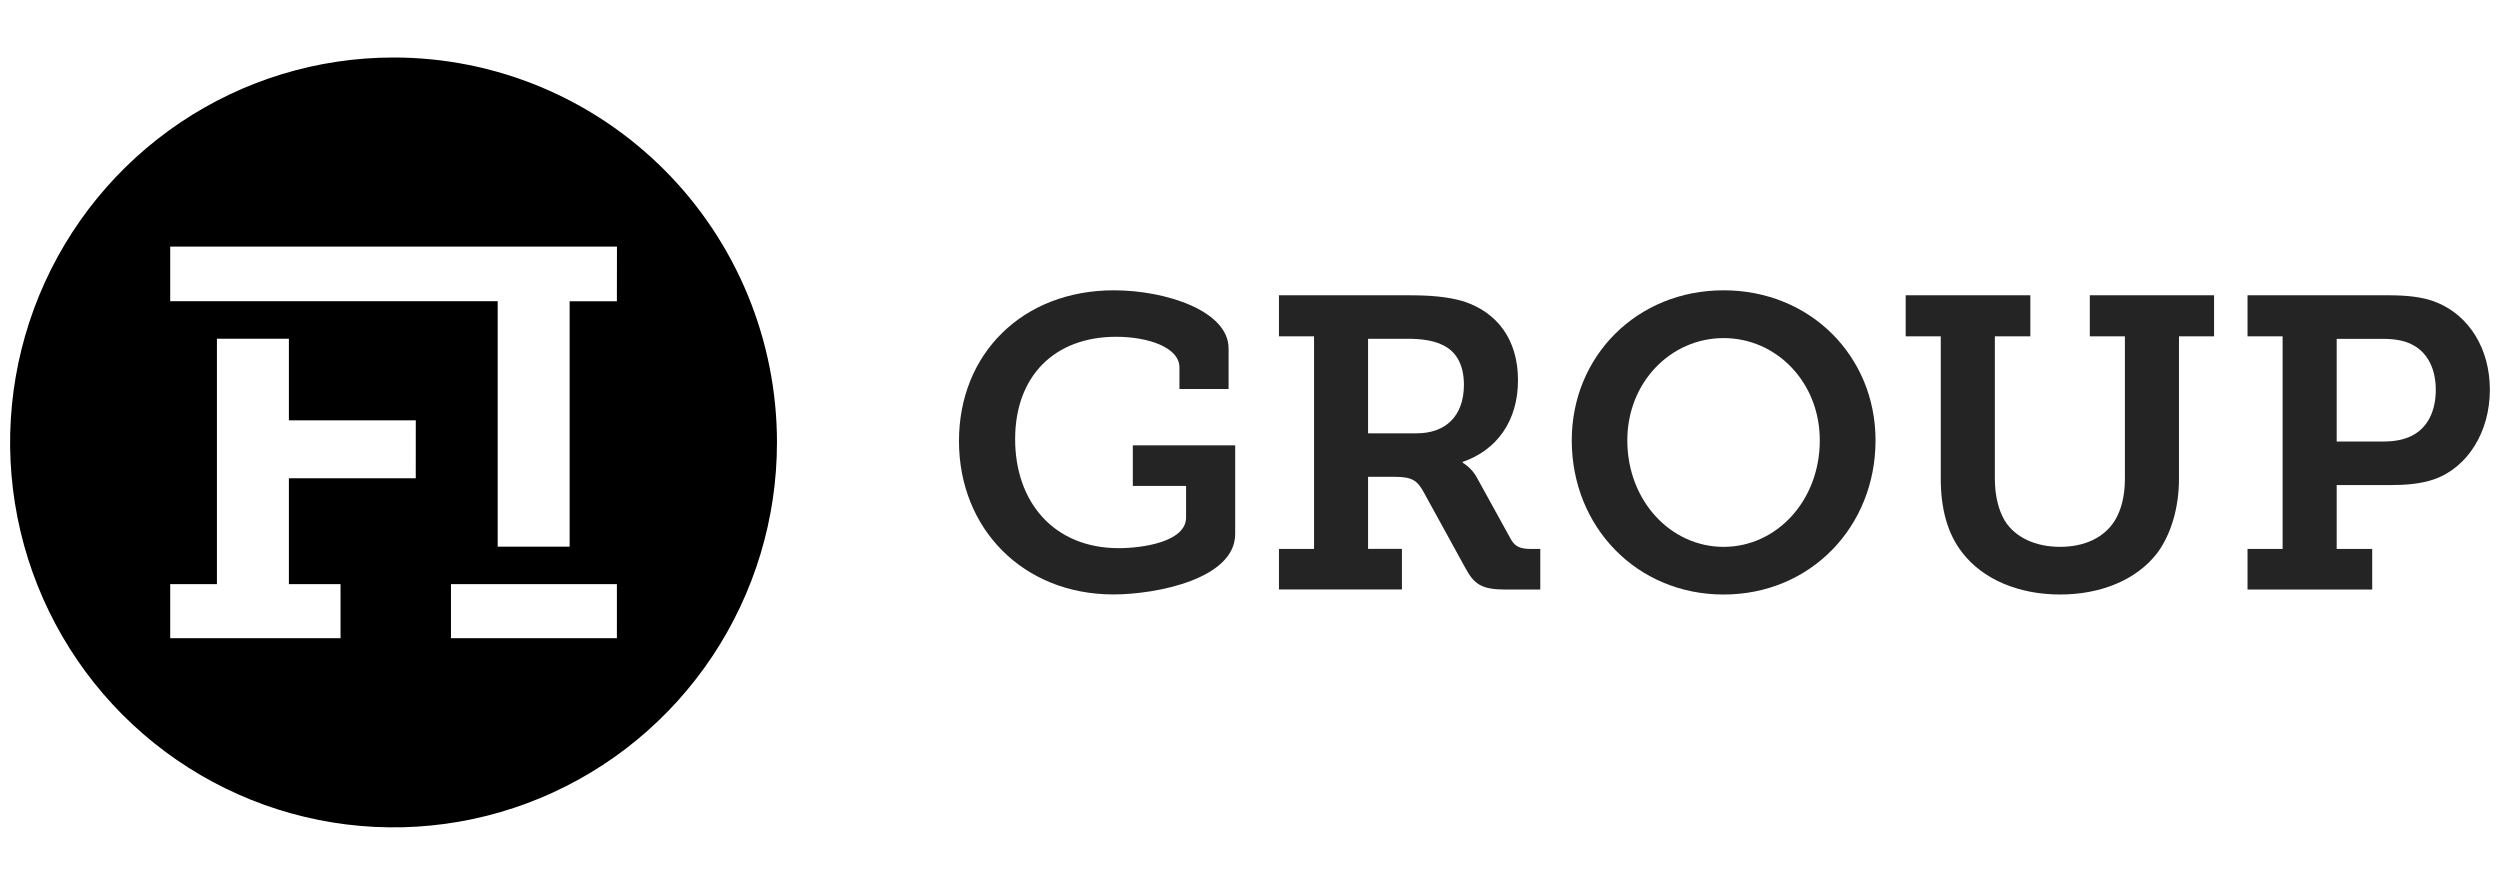
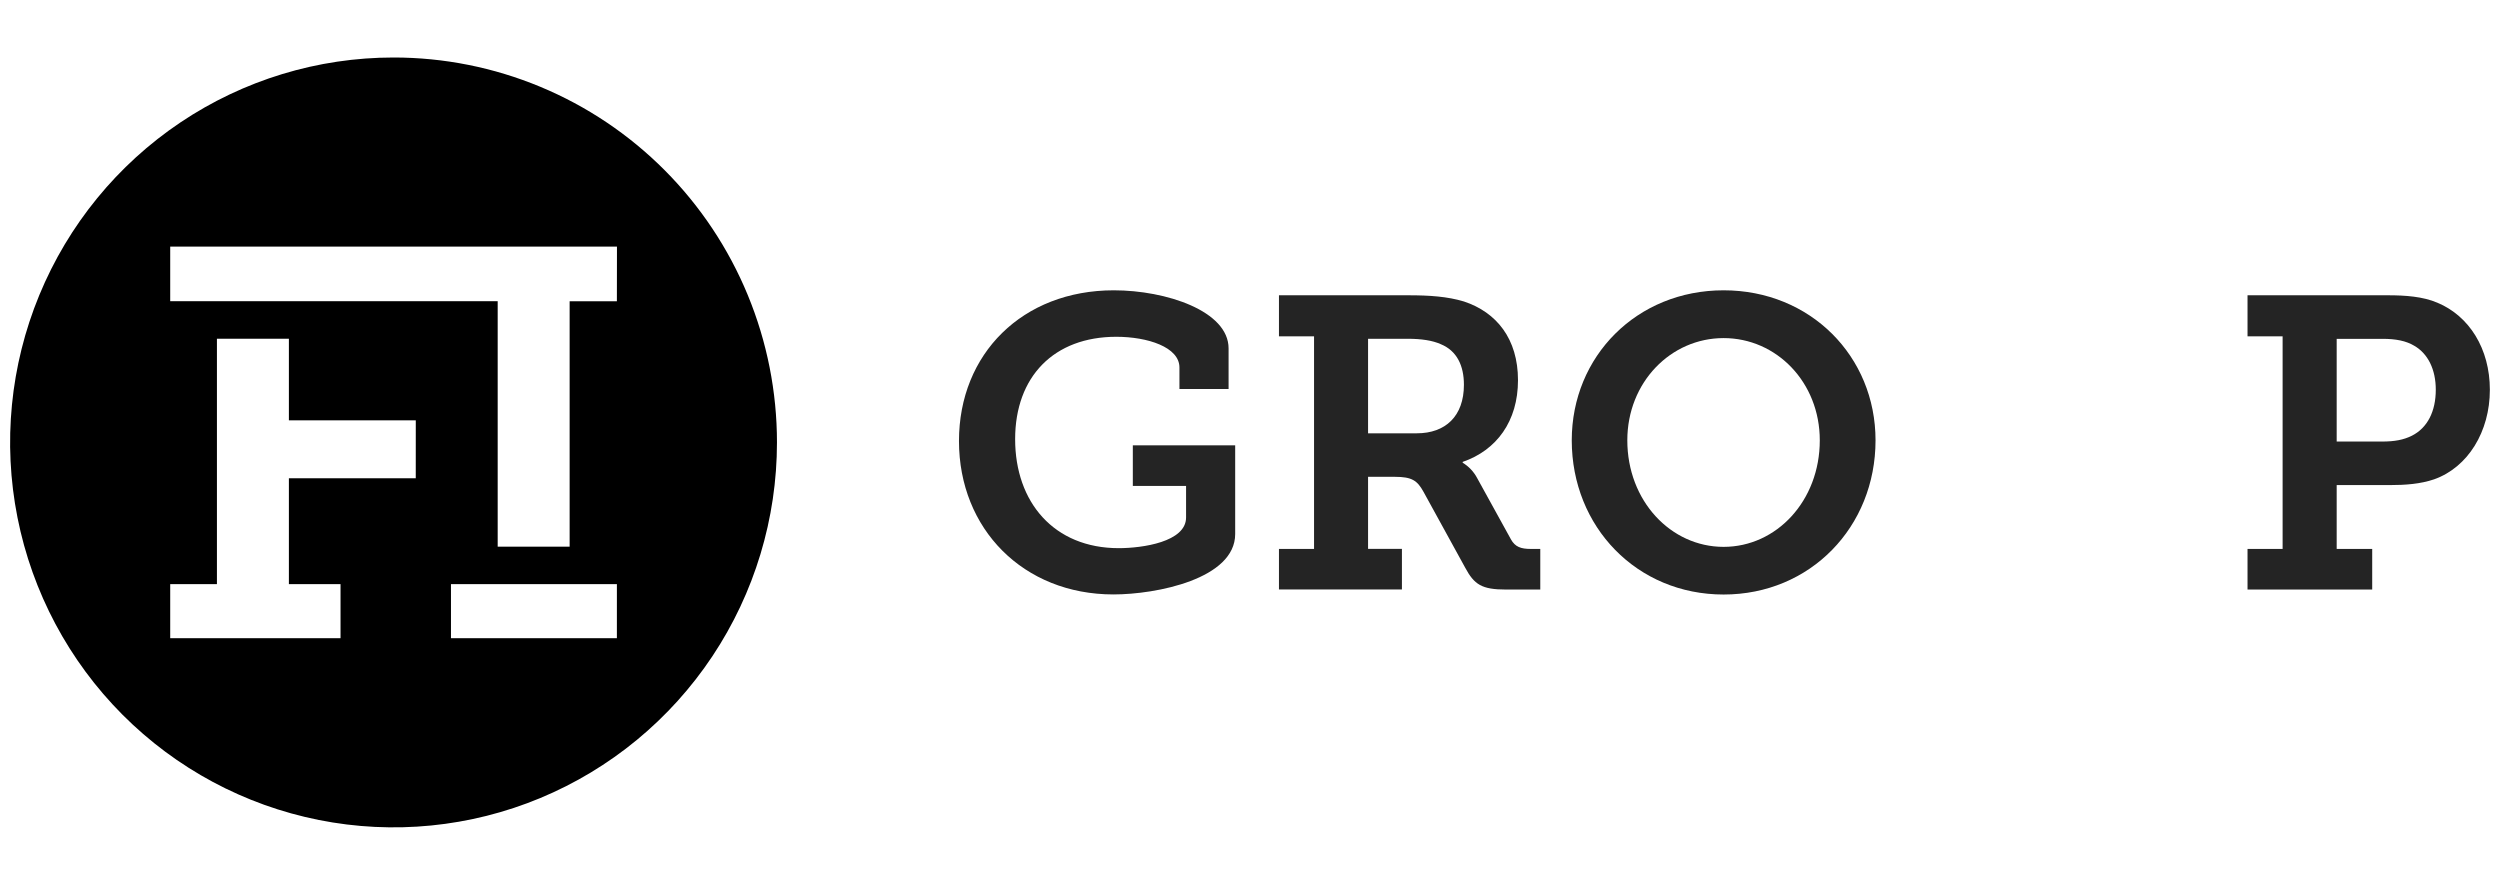
<svg xmlns="http://www.w3.org/2000/svg" width="178" height="63" viewBox="0 0 178 63" fill="none">
  <path d="M79.302 20.67C83.035 20.67 87.475 22.146 87.475 24.806V27.698H83.976V26.163C83.976 24.717 81.713 23.979 79.479 23.979C75.04 23.979 72.278 26.813 72.278 31.269C72.278 35.755 75.04 39.029 79.655 39.029C81.331 39.029 84.448 38.588 84.448 36.847V34.598H80.657V31.706H87.945V38.022C87.945 41.209 82.36 42.324 79.273 42.324C72.865 42.324 68.279 37.661 68.279 31.403C68.279 25.185 72.807 20.67 79.302 20.67Z" fill="#242424" />
  <path d="M91.062 39.084H93.56V23.946H91.062V21.024H100.262C101.791 21.024 103.054 21.111 104.231 21.465C106.553 22.233 108.081 24.121 108.081 27.073C108.081 29.995 106.553 32.06 104.142 32.887V32.945C104.577 33.209 104.933 33.586 105.172 34.037L107.581 38.406C107.876 38.937 108.287 39.084 108.992 39.084H109.668V41.976H107.229C105.495 41.976 104.966 41.622 104.318 40.413L101.351 35.012C100.91 34.214 100.527 33.95 99.322 33.95H97.406V39.079H99.817V41.971H91.062V39.084ZM100.88 30.851C102.907 30.851 104.231 29.641 104.231 27.397C104.231 26.041 103.736 24.978 102.582 24.505C101.994 24.24 101.201 24.121 100.23 24.121H97.406V30.851H100.88Z" fill="#242424" />
  <path d="M122.721 20.67C128.893 20.67 133.538 25.362 133.538 31.352C133.538 37.52 128.893 42.33 122.721 42.33C116.549 42.33 111.909 37.52 111.909 31.352C111.909 25.362 116.547 20.67 122.721 20.67ZM122.721 38.937C126.484 38.937 129.569 35.661 129.569 31.352C129.569 27.215 126.484 24.072 122.721 24.072C118.958 24.072 115.865 27.22 115.865 31.352C115.865 35.661 118.958 38.937 122.721 38.937Z" fill="#242424" />
-   <path d="M138.182 23.946H135.684V21.024H144.561V23.946H142.034V34.097C142.034 35.277 142.298 36.339 142.74 37.075C143.475 38.257 144.913 38.935 146.679 38.935C148.412 38.935 149.823 38.286 150.588 37.045C151.058 36.25 151.293 35.275 151.293 34.067V23.946H148.795V21.024H157.642V23.946H155.143V34.097C155.143 36.134 154.585 38.022 153.616 39.35C152.086 41.356 149.471 42.329 146.679 42.329C143.712 42.329 141.18 41.237 139.74 39.379C138.652 38.02 138.182 36.19 138.182 34.095V23.946Z" fill="#242424" />
  <path d="M160.024 39.084H162.522V23.946H160.024V21.024H170.018C171.252 21.024 172.517 21.111 173.545 21.555C175.81 22.5 177.278 24.831 177.278 27.751C177.278 30.73 175.721 33.271 173.311 34.127C172.34 34.458 171.282 34.539 170.107 34.539H166.372V39.084H168.901V41.976H160.024V39.084ZM169.606 31.438C170.488 31.438 171.135 31.319 171.724 31.024C172.84 30.463 173.428 29.284 173.428 27.748C173.428 26.302 172.869 25.182 171.9 24.621C171.312 24.267 170.582 24.125 169.636 24.125H166.372V31.438H169.606Z" fill="#242424" />
  <path d="M28.018 4.094C22.619 4.094 17.341 5.702 12.852 8.713C8.363 11.725 4.864 16.006 2.798 21.014C0.732 26.022 0.191 31.533 1.245 36.849C2.299 42.166 4.899 47.049 8.717 50.882C12.536 54.715 17.4 57.325 22.696 58.382C27.992 59.439 33.481 58.896 38.469 56.821C43.457 54.746 47.721 51.233 50.72 46.726C53.72 42.219 55.32 36.92 55.32 31.499C55.32 27.9 54.614 24.336 53.242 21.01C51.87 17.685 49.859 14.664 47.324 12.119C44.789 9.574 41.779 7.555 38.466 6.178C35.154 4.801 31.604 4.093 28.018 4.094ZM29.602 34.052H20.569V41.589H24.246V45.439H12.119V41.589H15.445V24.118H20.569V29.926H29.604L29.602 34.052ZM43.922 45.441H32.109V41.591H43.923L43.922 45.441ZM43.922 21.449H40.558V38.922H35.435V21.446H12.119V17.559H43.928L43.922 21.449Z" fill="black" />
</svg>